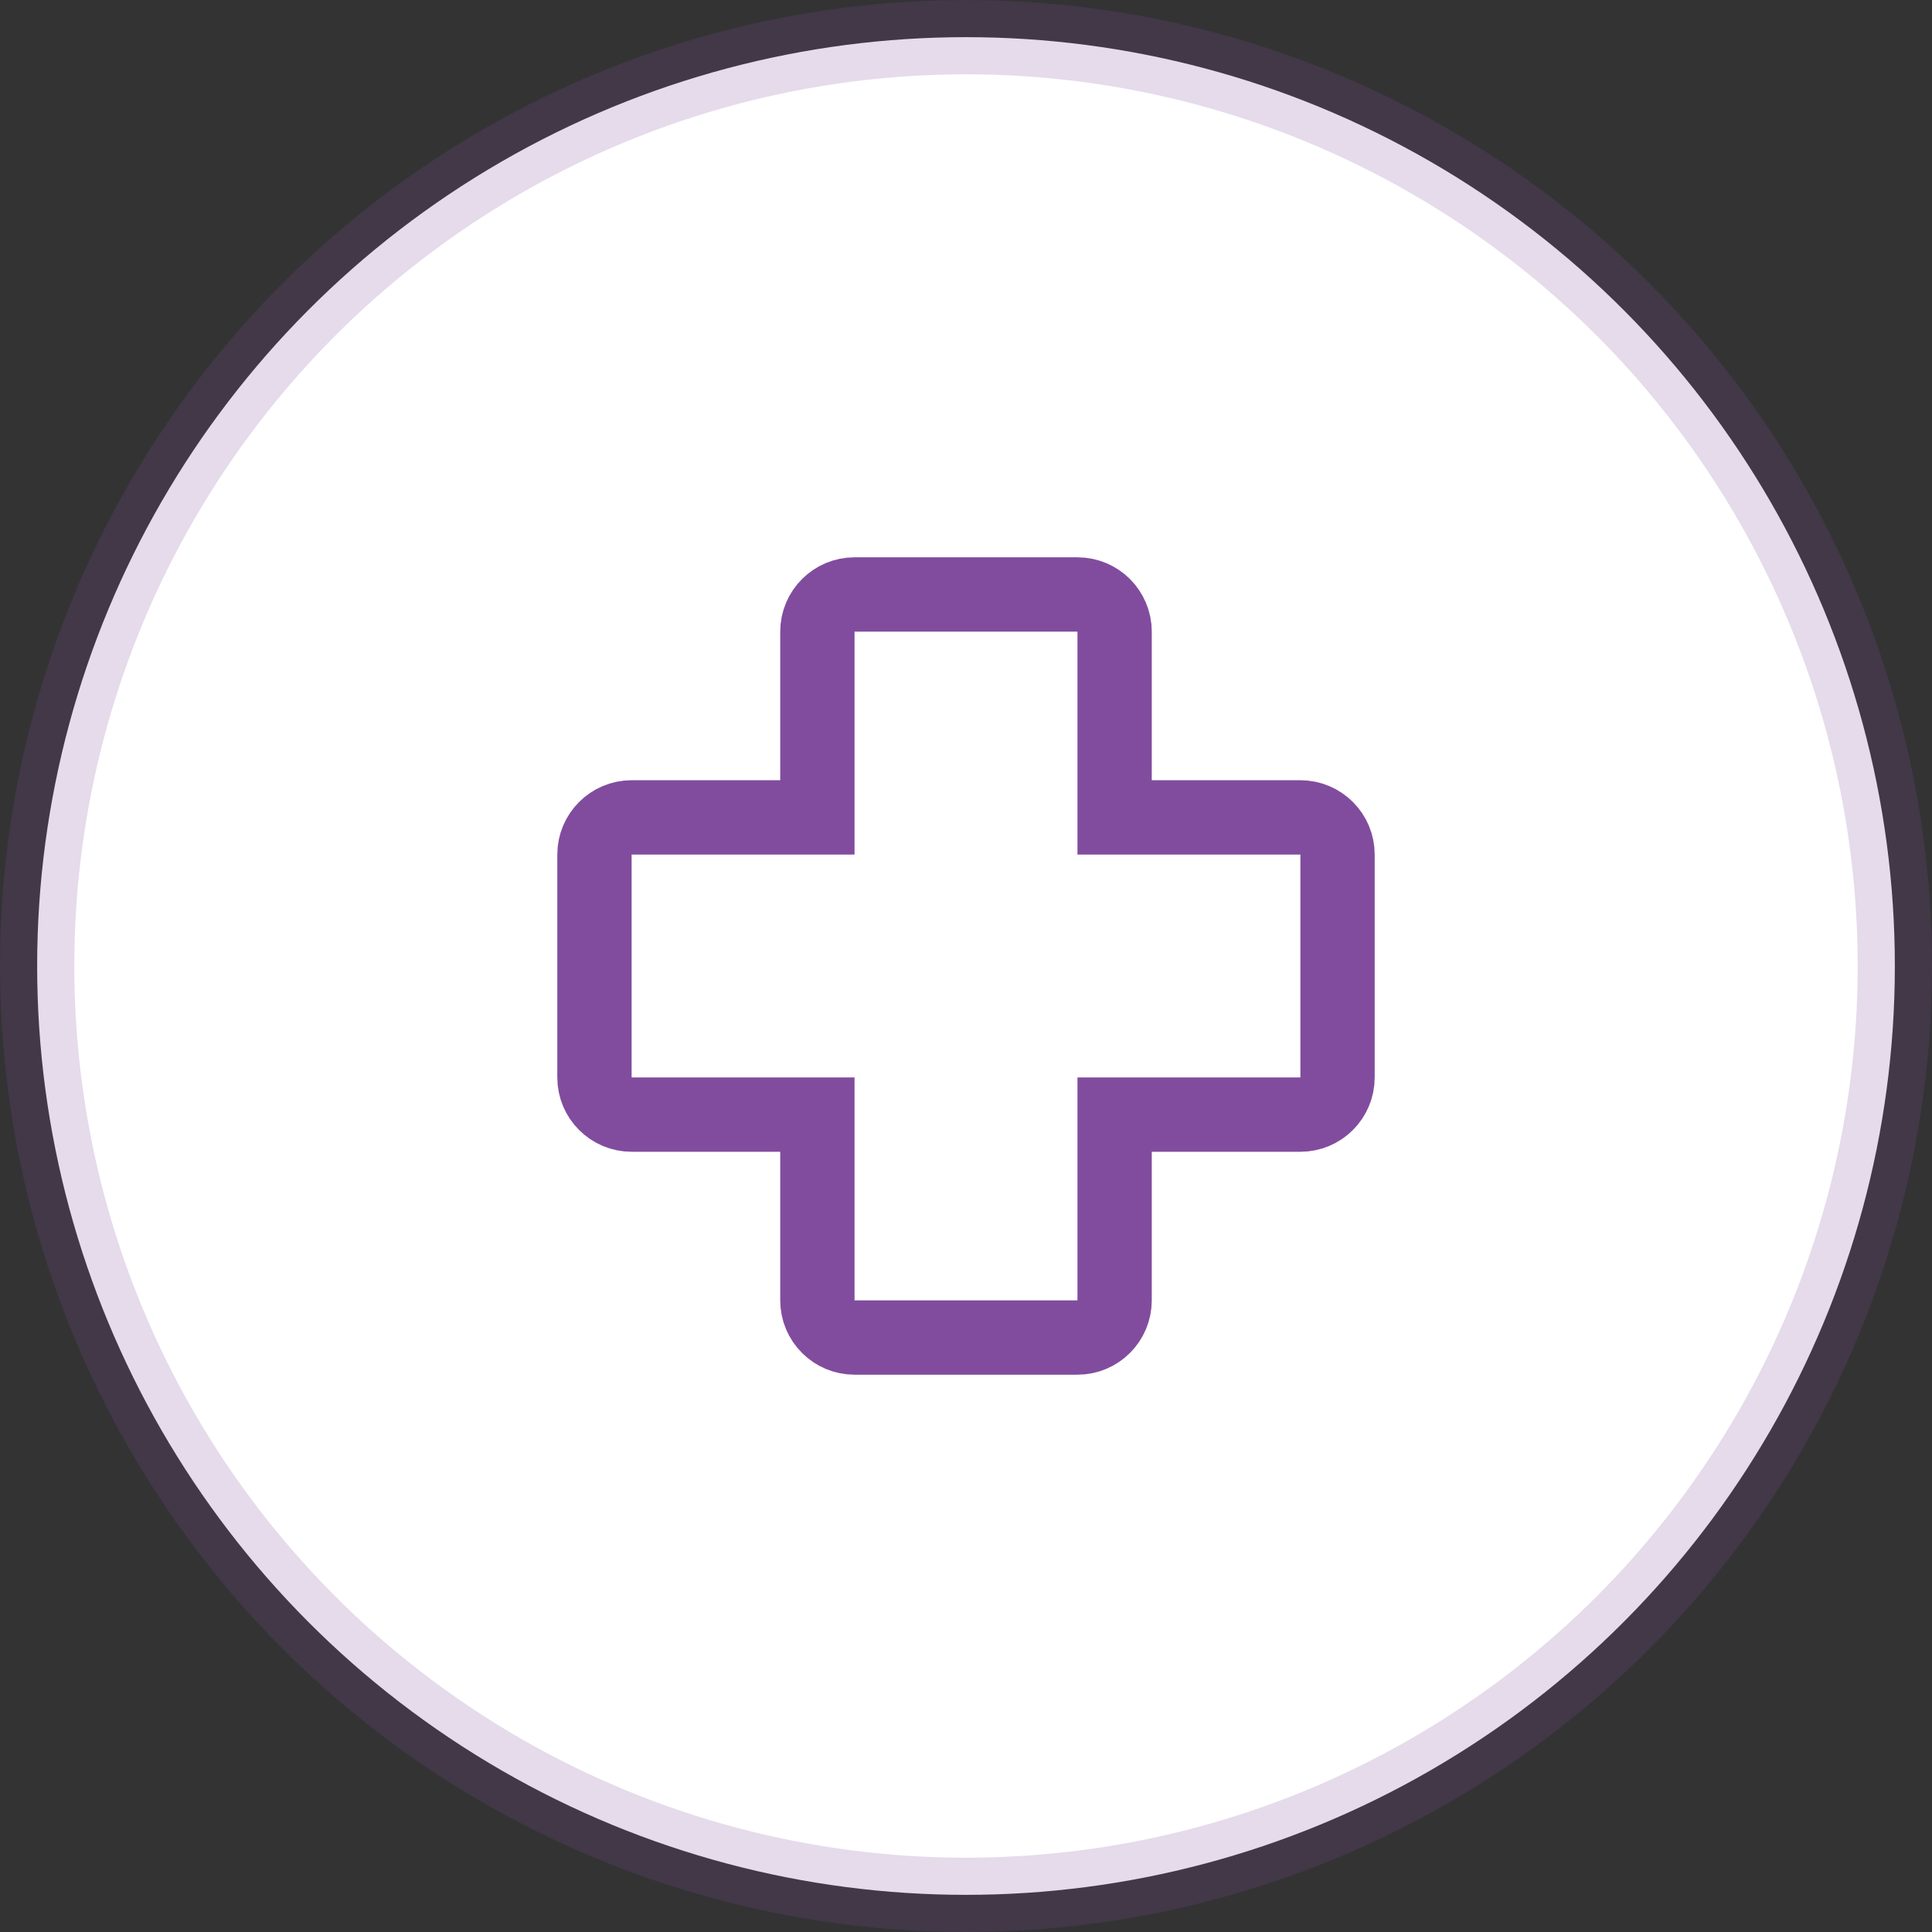
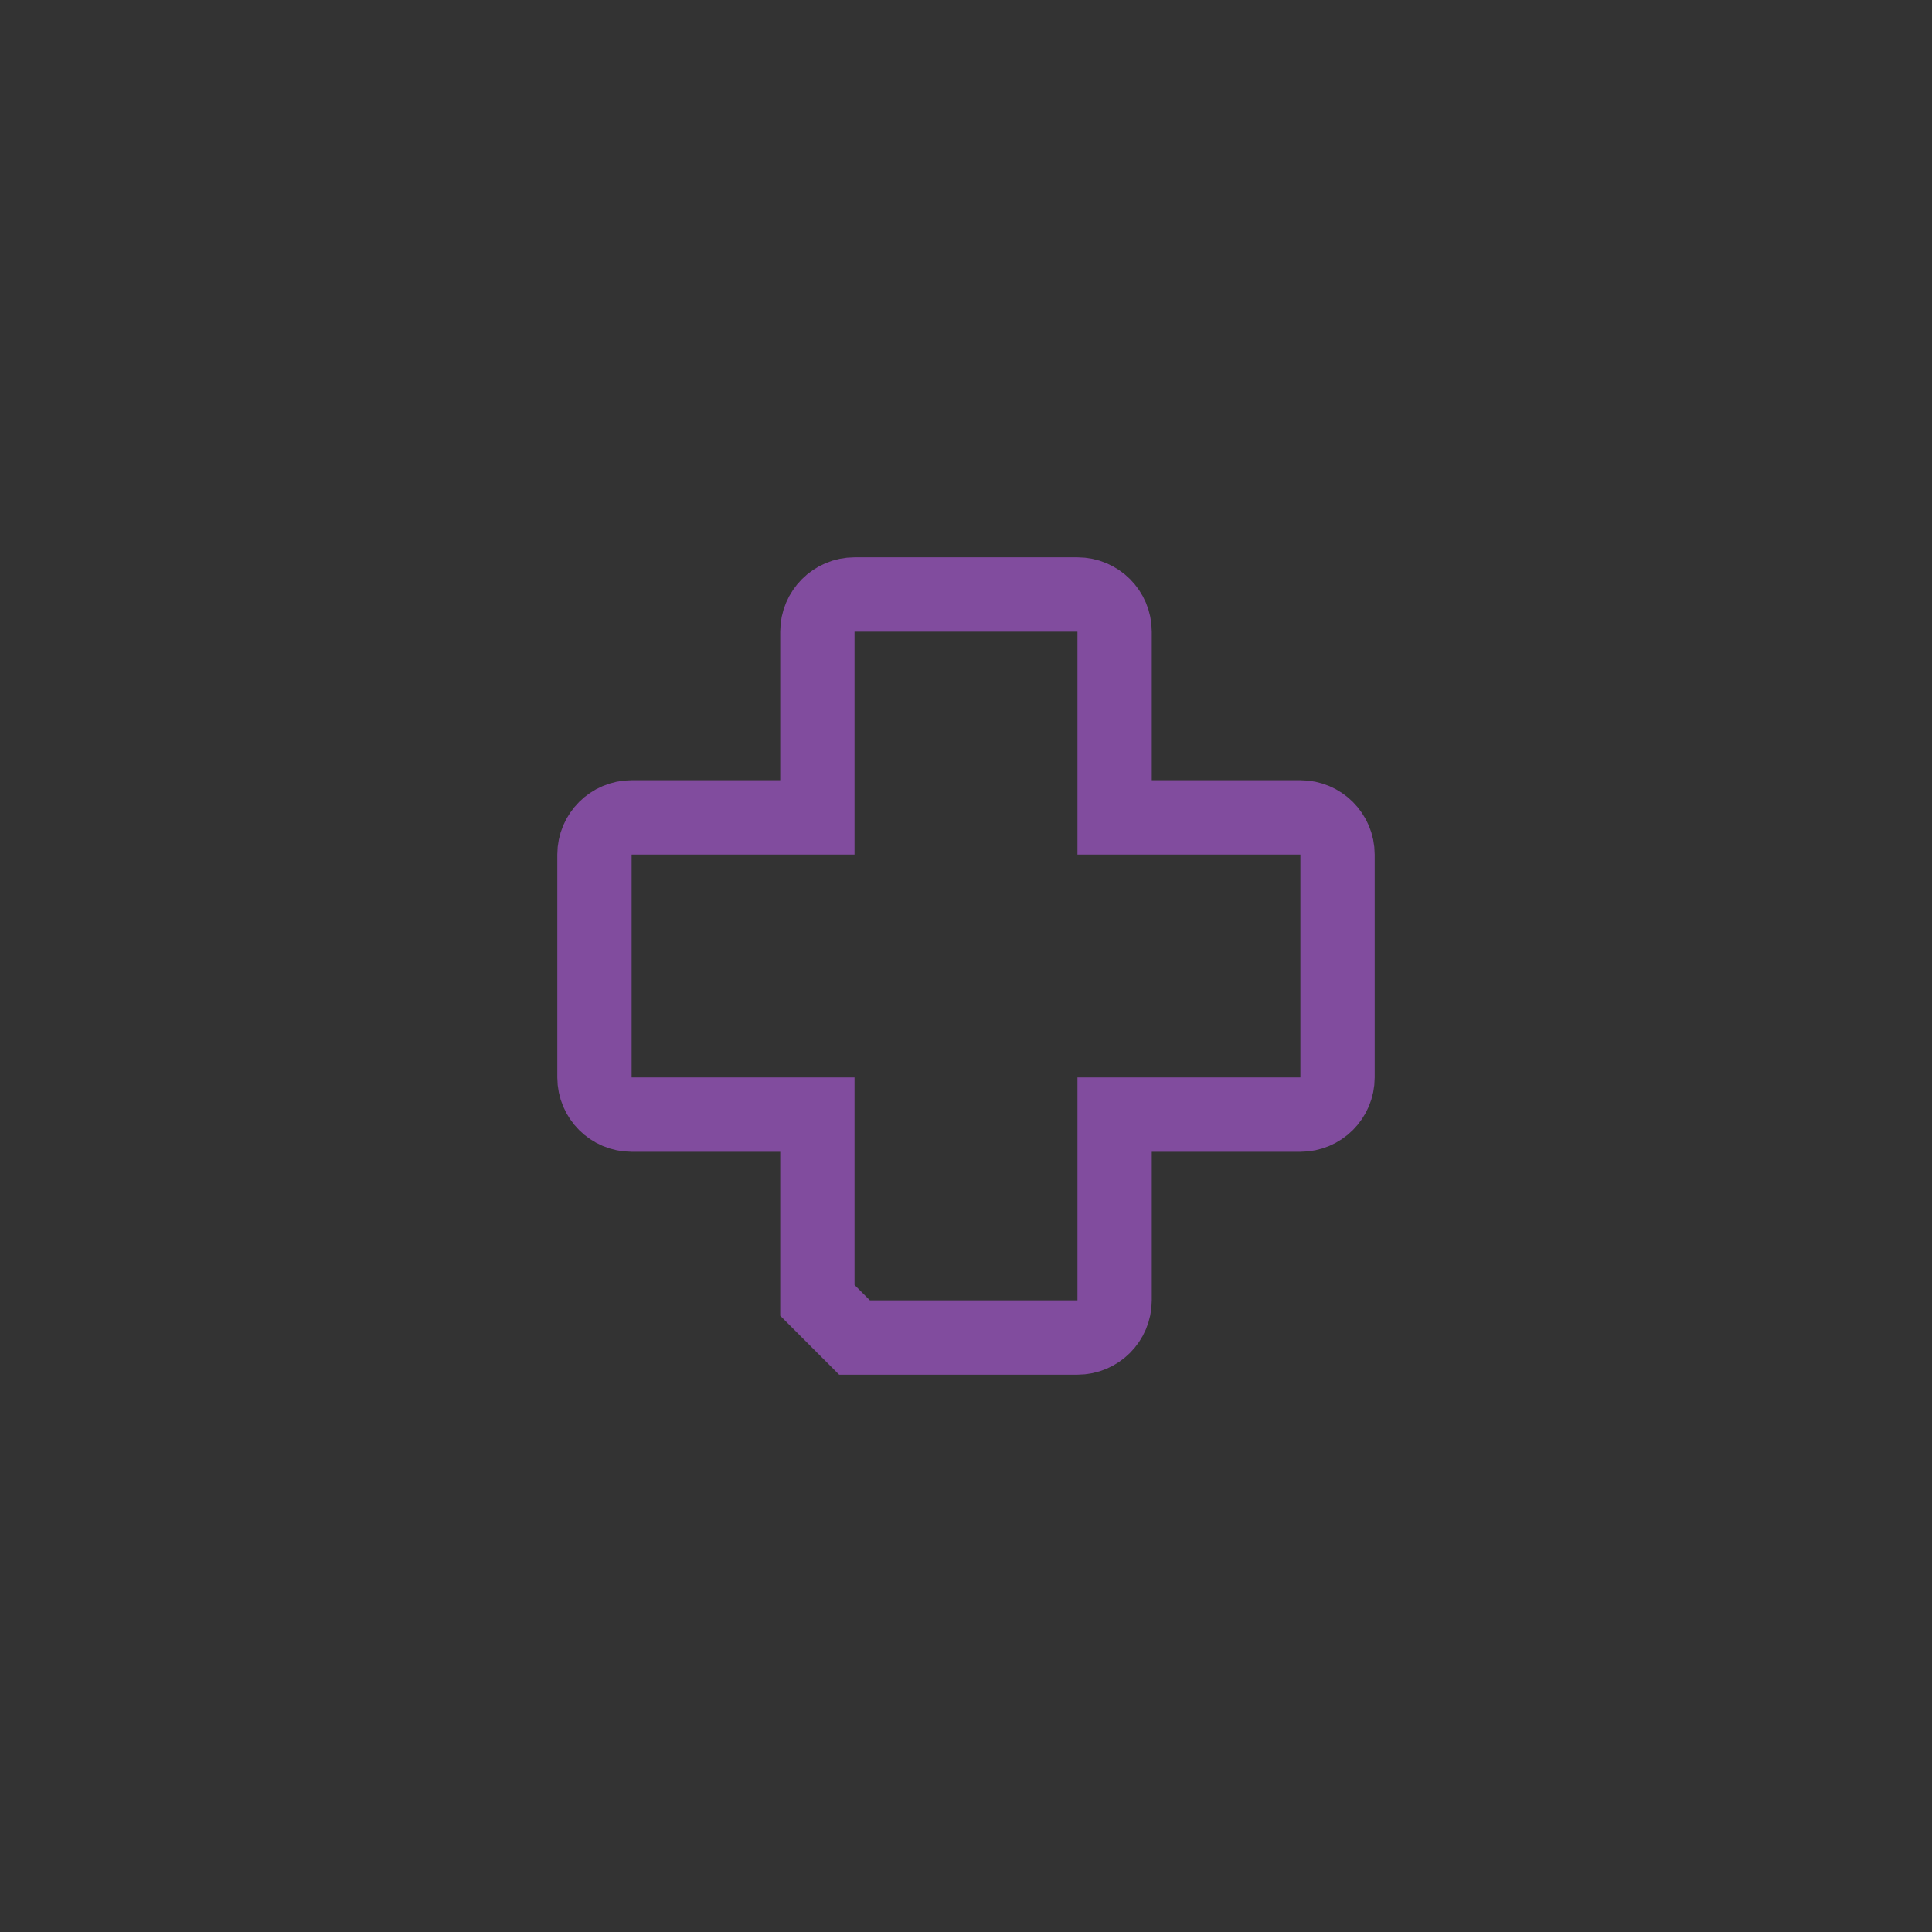
<svg xmlns="http://www.w3.org/2000/svg" width="52px" height="52px" viewBox="0 0 52 52" version="1.1">
  <rect x="0" y="0" width="52" height="52" fill="#333333" stroke="none" />
  <title>больничка</title>
  <desc>Created with Sketch.</desc>
  <g id="Public" stroke="none" stroke-width="1" fill="none" fill-rule="evenodd">
    <g id="Artboard" transform="translate(-52, -156)" stroke="#814C9E" stroke-width="2">
      <g id="больничка" transform="translate(52, 156)">
-         <circle id="Oval-3" stroke-opacity="0.2" fill="#FFFFFF" cx="26" cy="26" r="25" />
-         <path d="M23,36 L29,36 C29.552,36 30,35.552 30,35 L30,30 L35,30 C35.552,30 36,29.552 36,29 L36,23 C36,22.448 35.552,22 35,22 L30,22 L30,17 C30,16.448 29.552,16 29,16 L23,16 C22.448,16 22,16.448 22,17 L22,22 L17,22 C16.448,22 16,22.448 16,23 L16,29 C16,29.552 16.448,30 17,30 L22,30 L22,35 C22,35.552 22.448,36 23,36 Z" id="Shape" fill-rule="nonzero" />
+         <path d="M23,36 L29,36 C29.552,36 30,35.552 30,35 L30,30 L35,30 C35.552,30 36,29.552 36,29 L36,23 C36,22.448 35.552,22 35,22 L30,22 L30,17 C30,16.448 29.552,16 29,16 L23,16 C22.448,16 22,16.448 22,17 L22,22 L17,22 C16.448,22 16,22.448 16,23 L16,29 C16,29.552 16.448,30 17,30 L22,30 L22,35 Z" id="Shape" fill-rule="nonzero" />
      </g>
    </g>
  </g>
</svg>